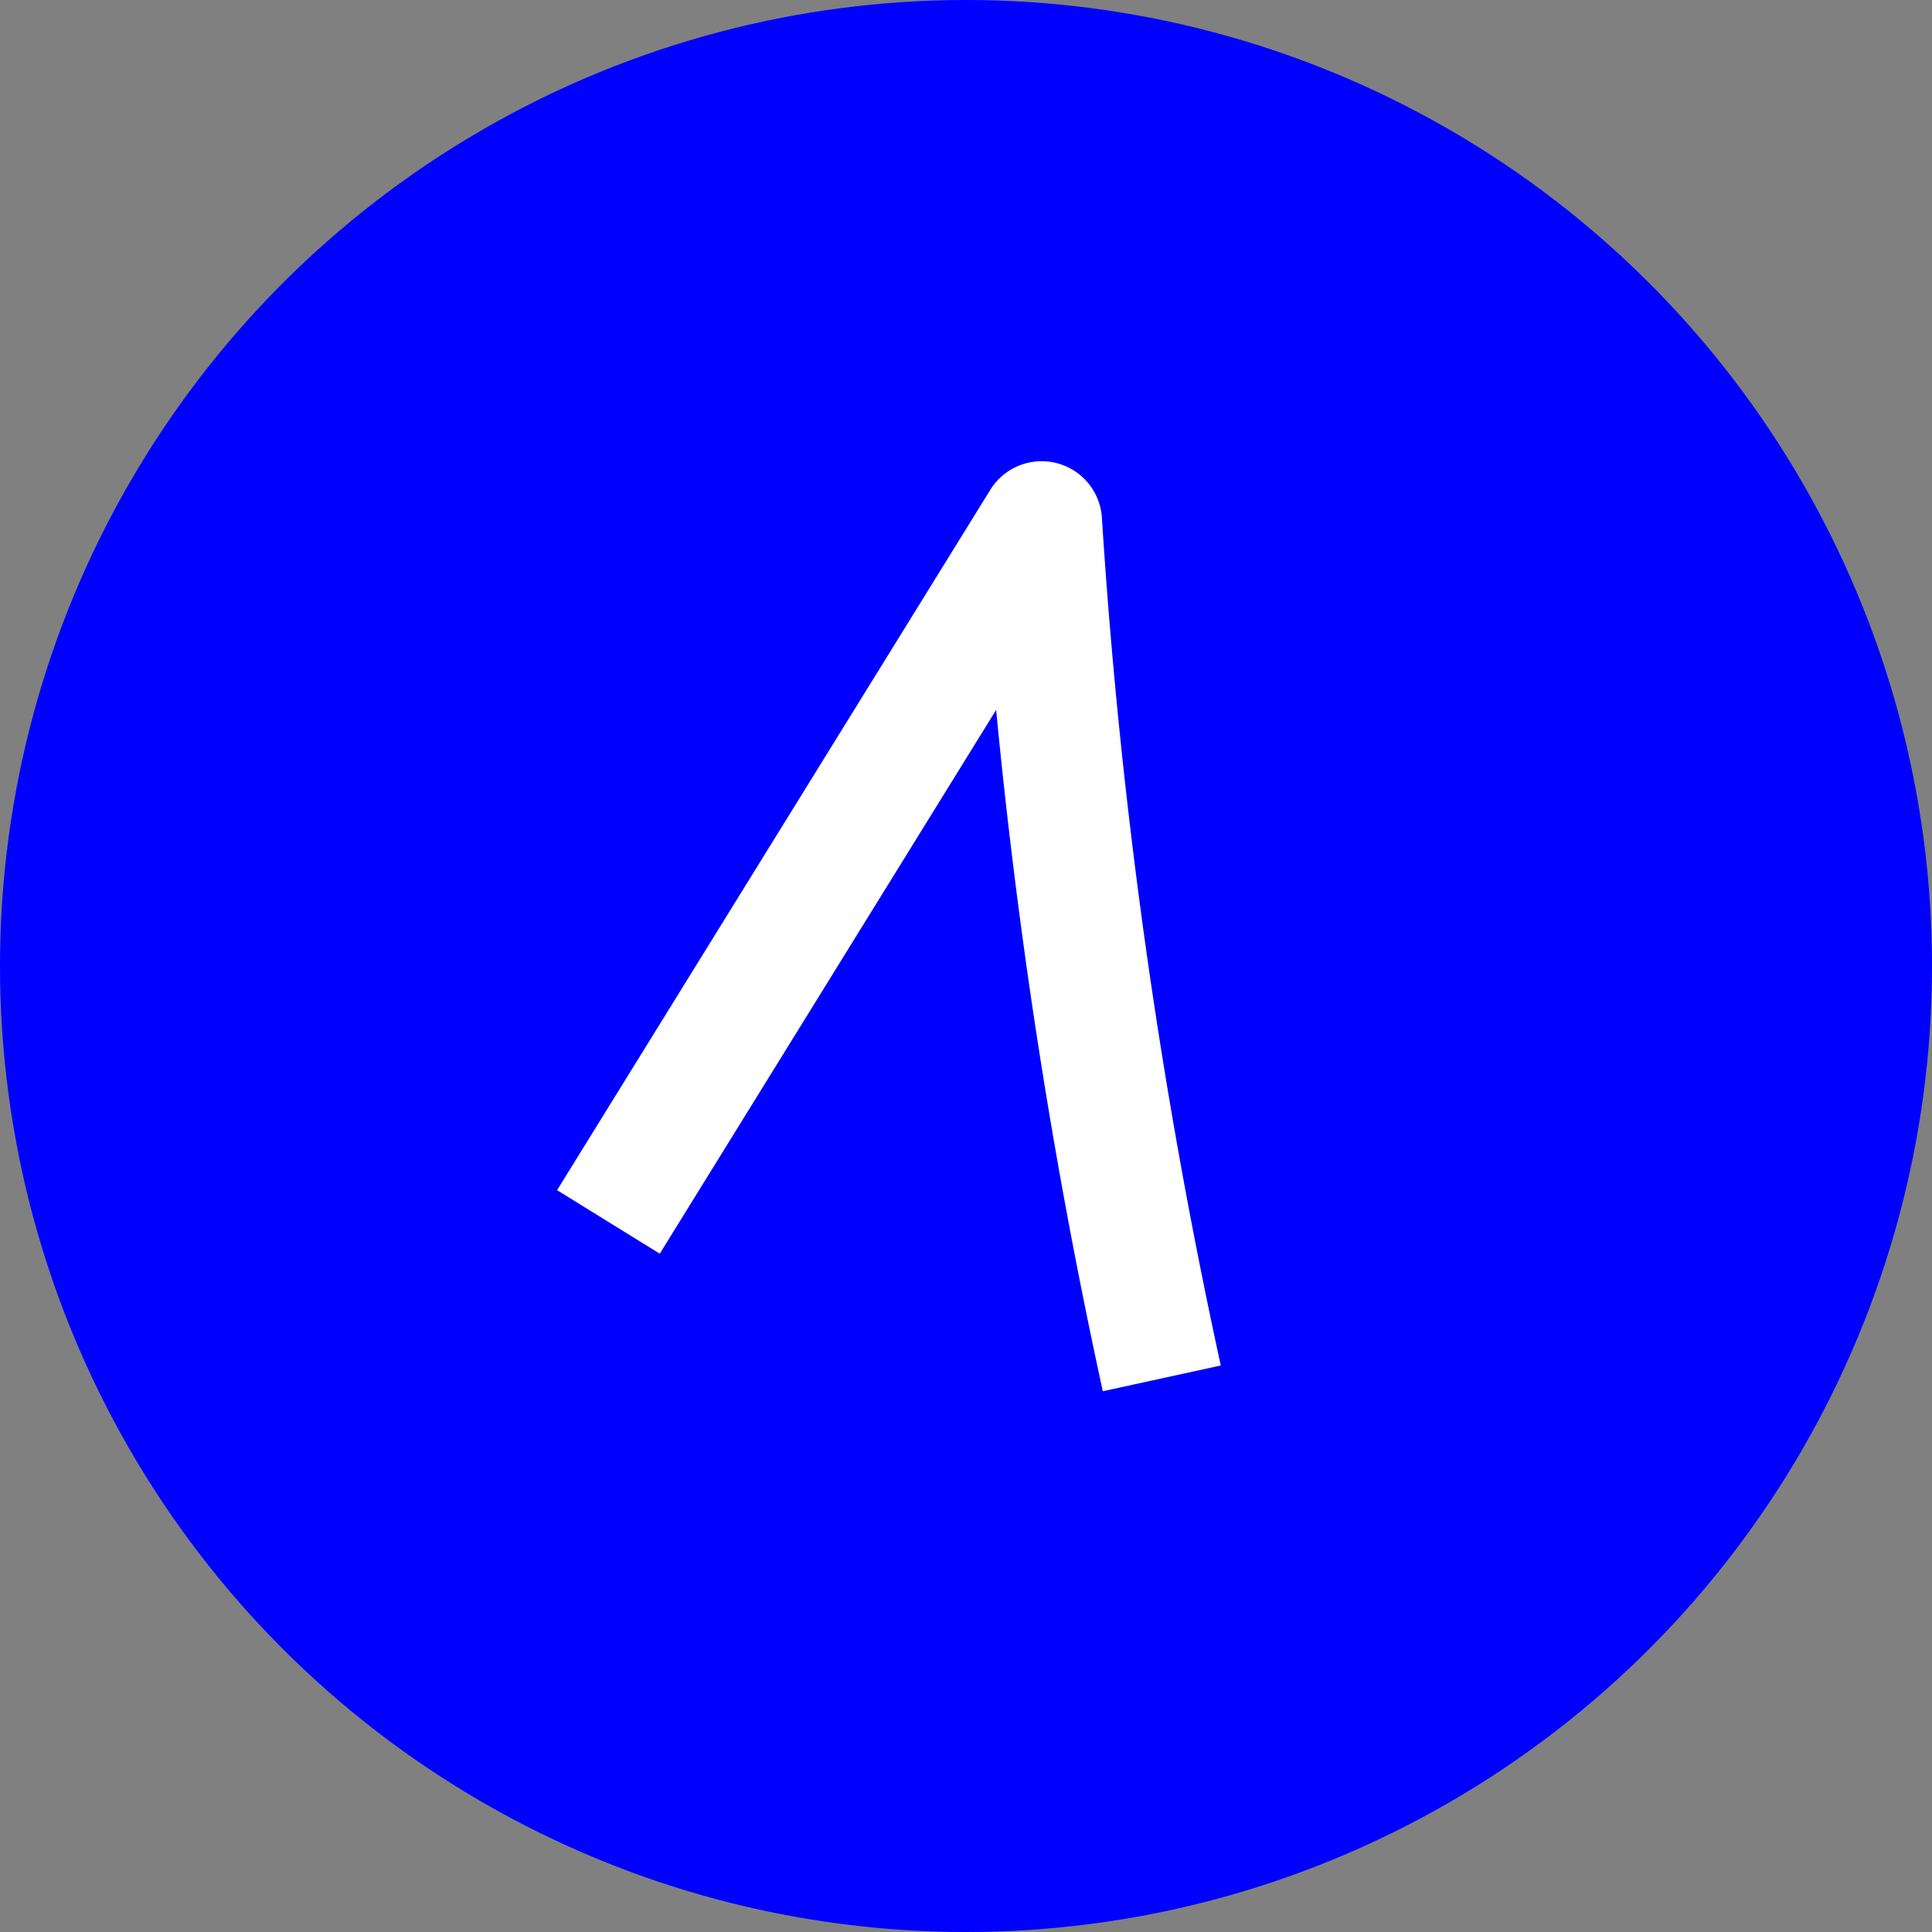
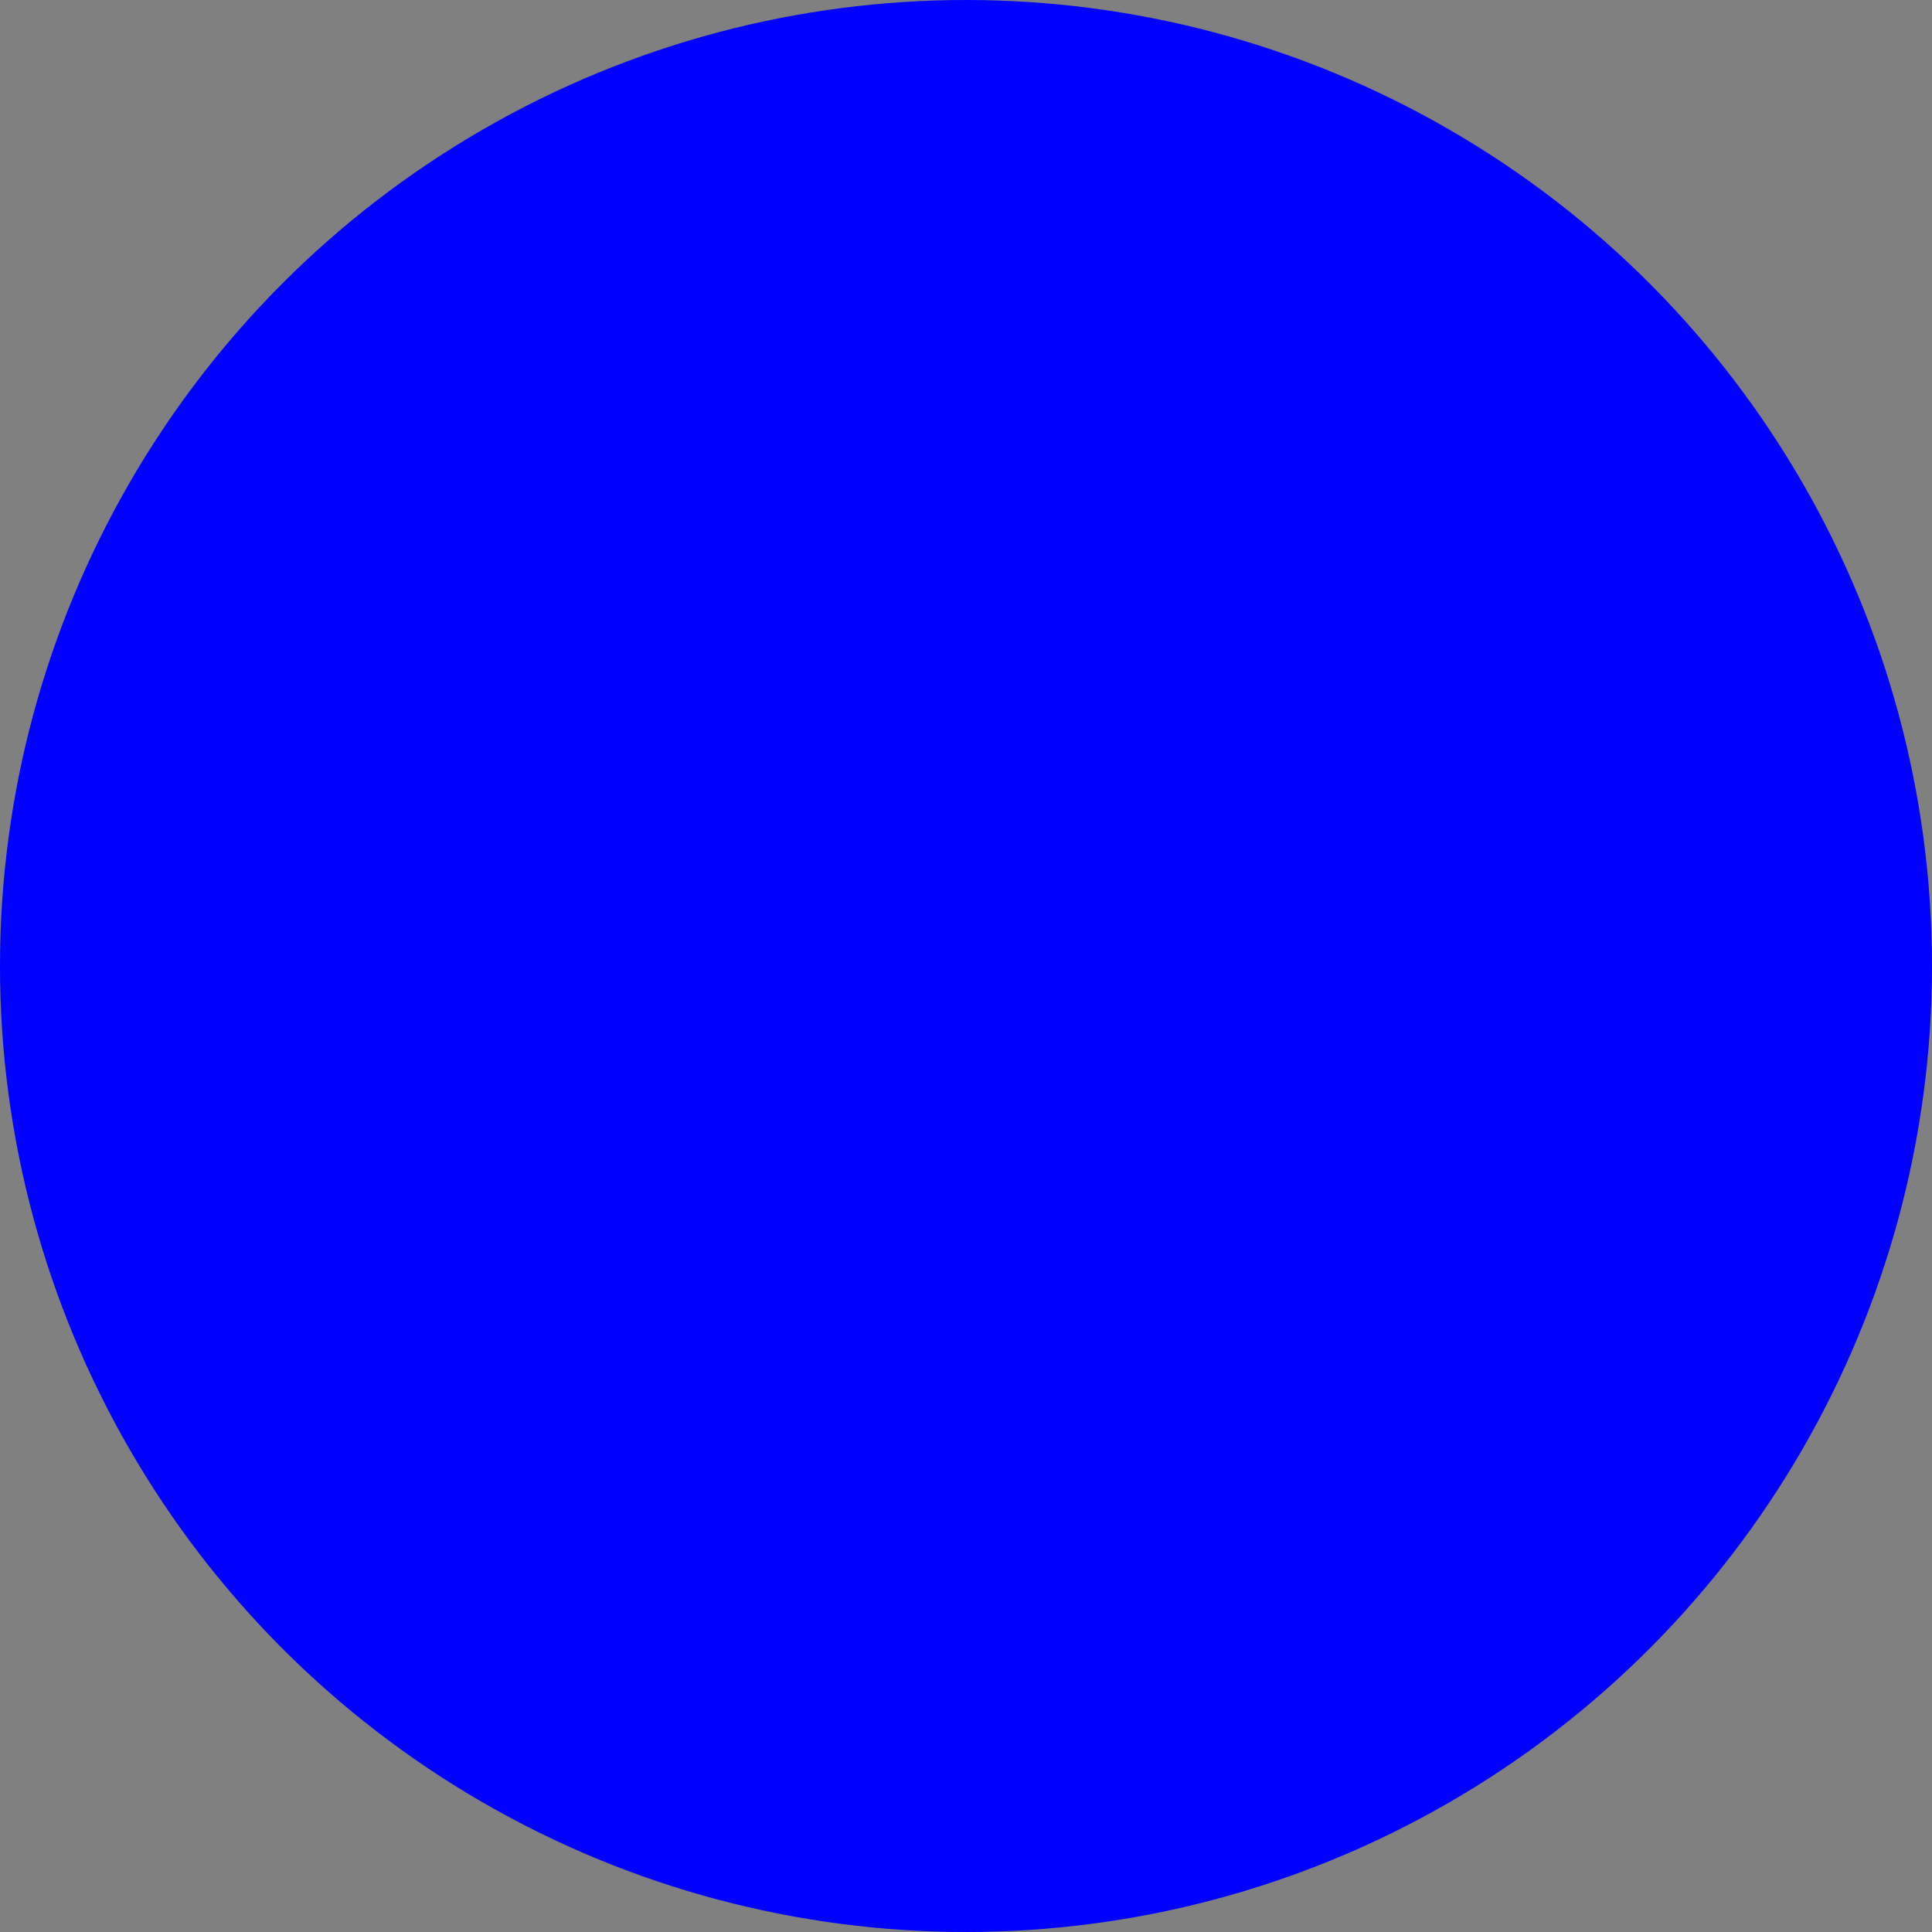
<svg xmlns="http://www.w3.org/2000/svg" width="64" height="64" viewBox="0 0 64 64">
  <rect x="0" y="0" width="64" height="64" fill="#808080" stroke="none" />
  <g id="Groupe_181" data-name="Groupe 181" transform="translate(-117 -547)">
    <ellipse id="Ellipse_10" data-name="Ellipse 10" cx="32" cy="32" rx="32" ry="32" transform="translate(117 547)" fill="blue" />
-     <path id="Tracé_2521" data-name="Tracé 2521" d="M790.193,196.23l14.351-23.2a189.709,189.709,0,0,0,3.98,28.382" transform="translate(-653.038 391.248)" fill="none" stroke="#fff" stroke-linejoin="round" stroke-miterlimit="10" stroke-width="4" />
  </g>
</svg>